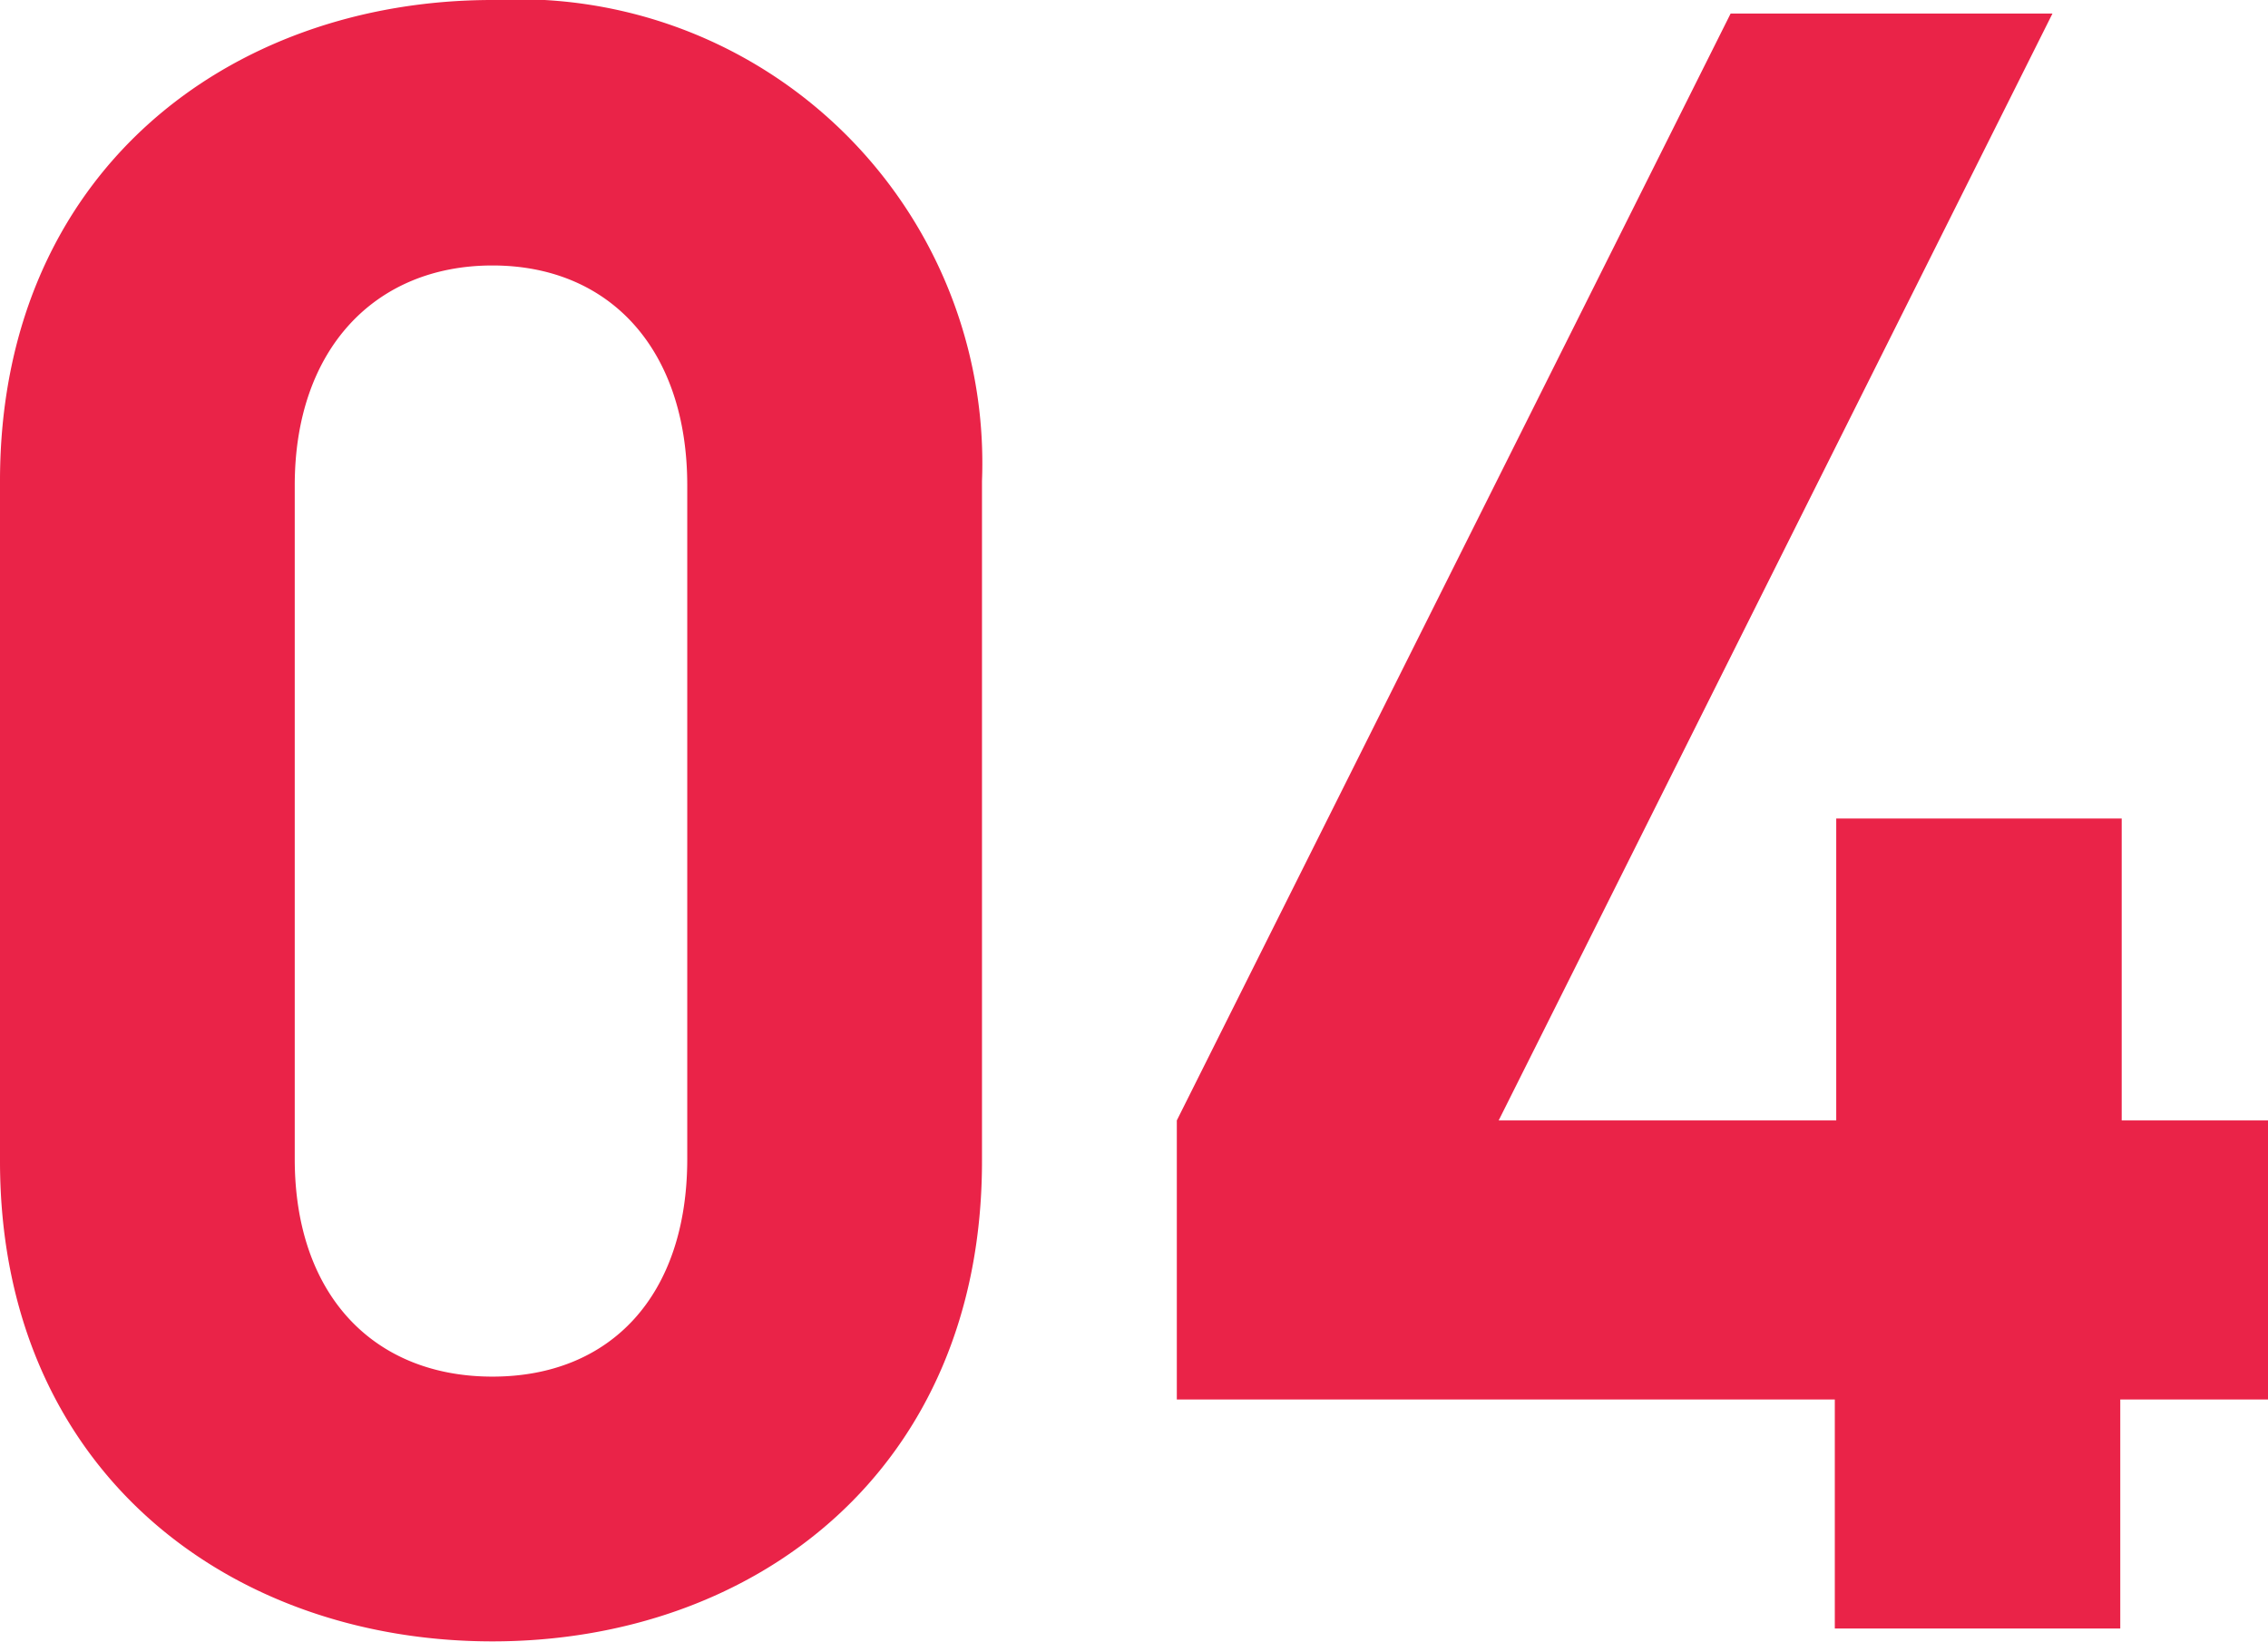
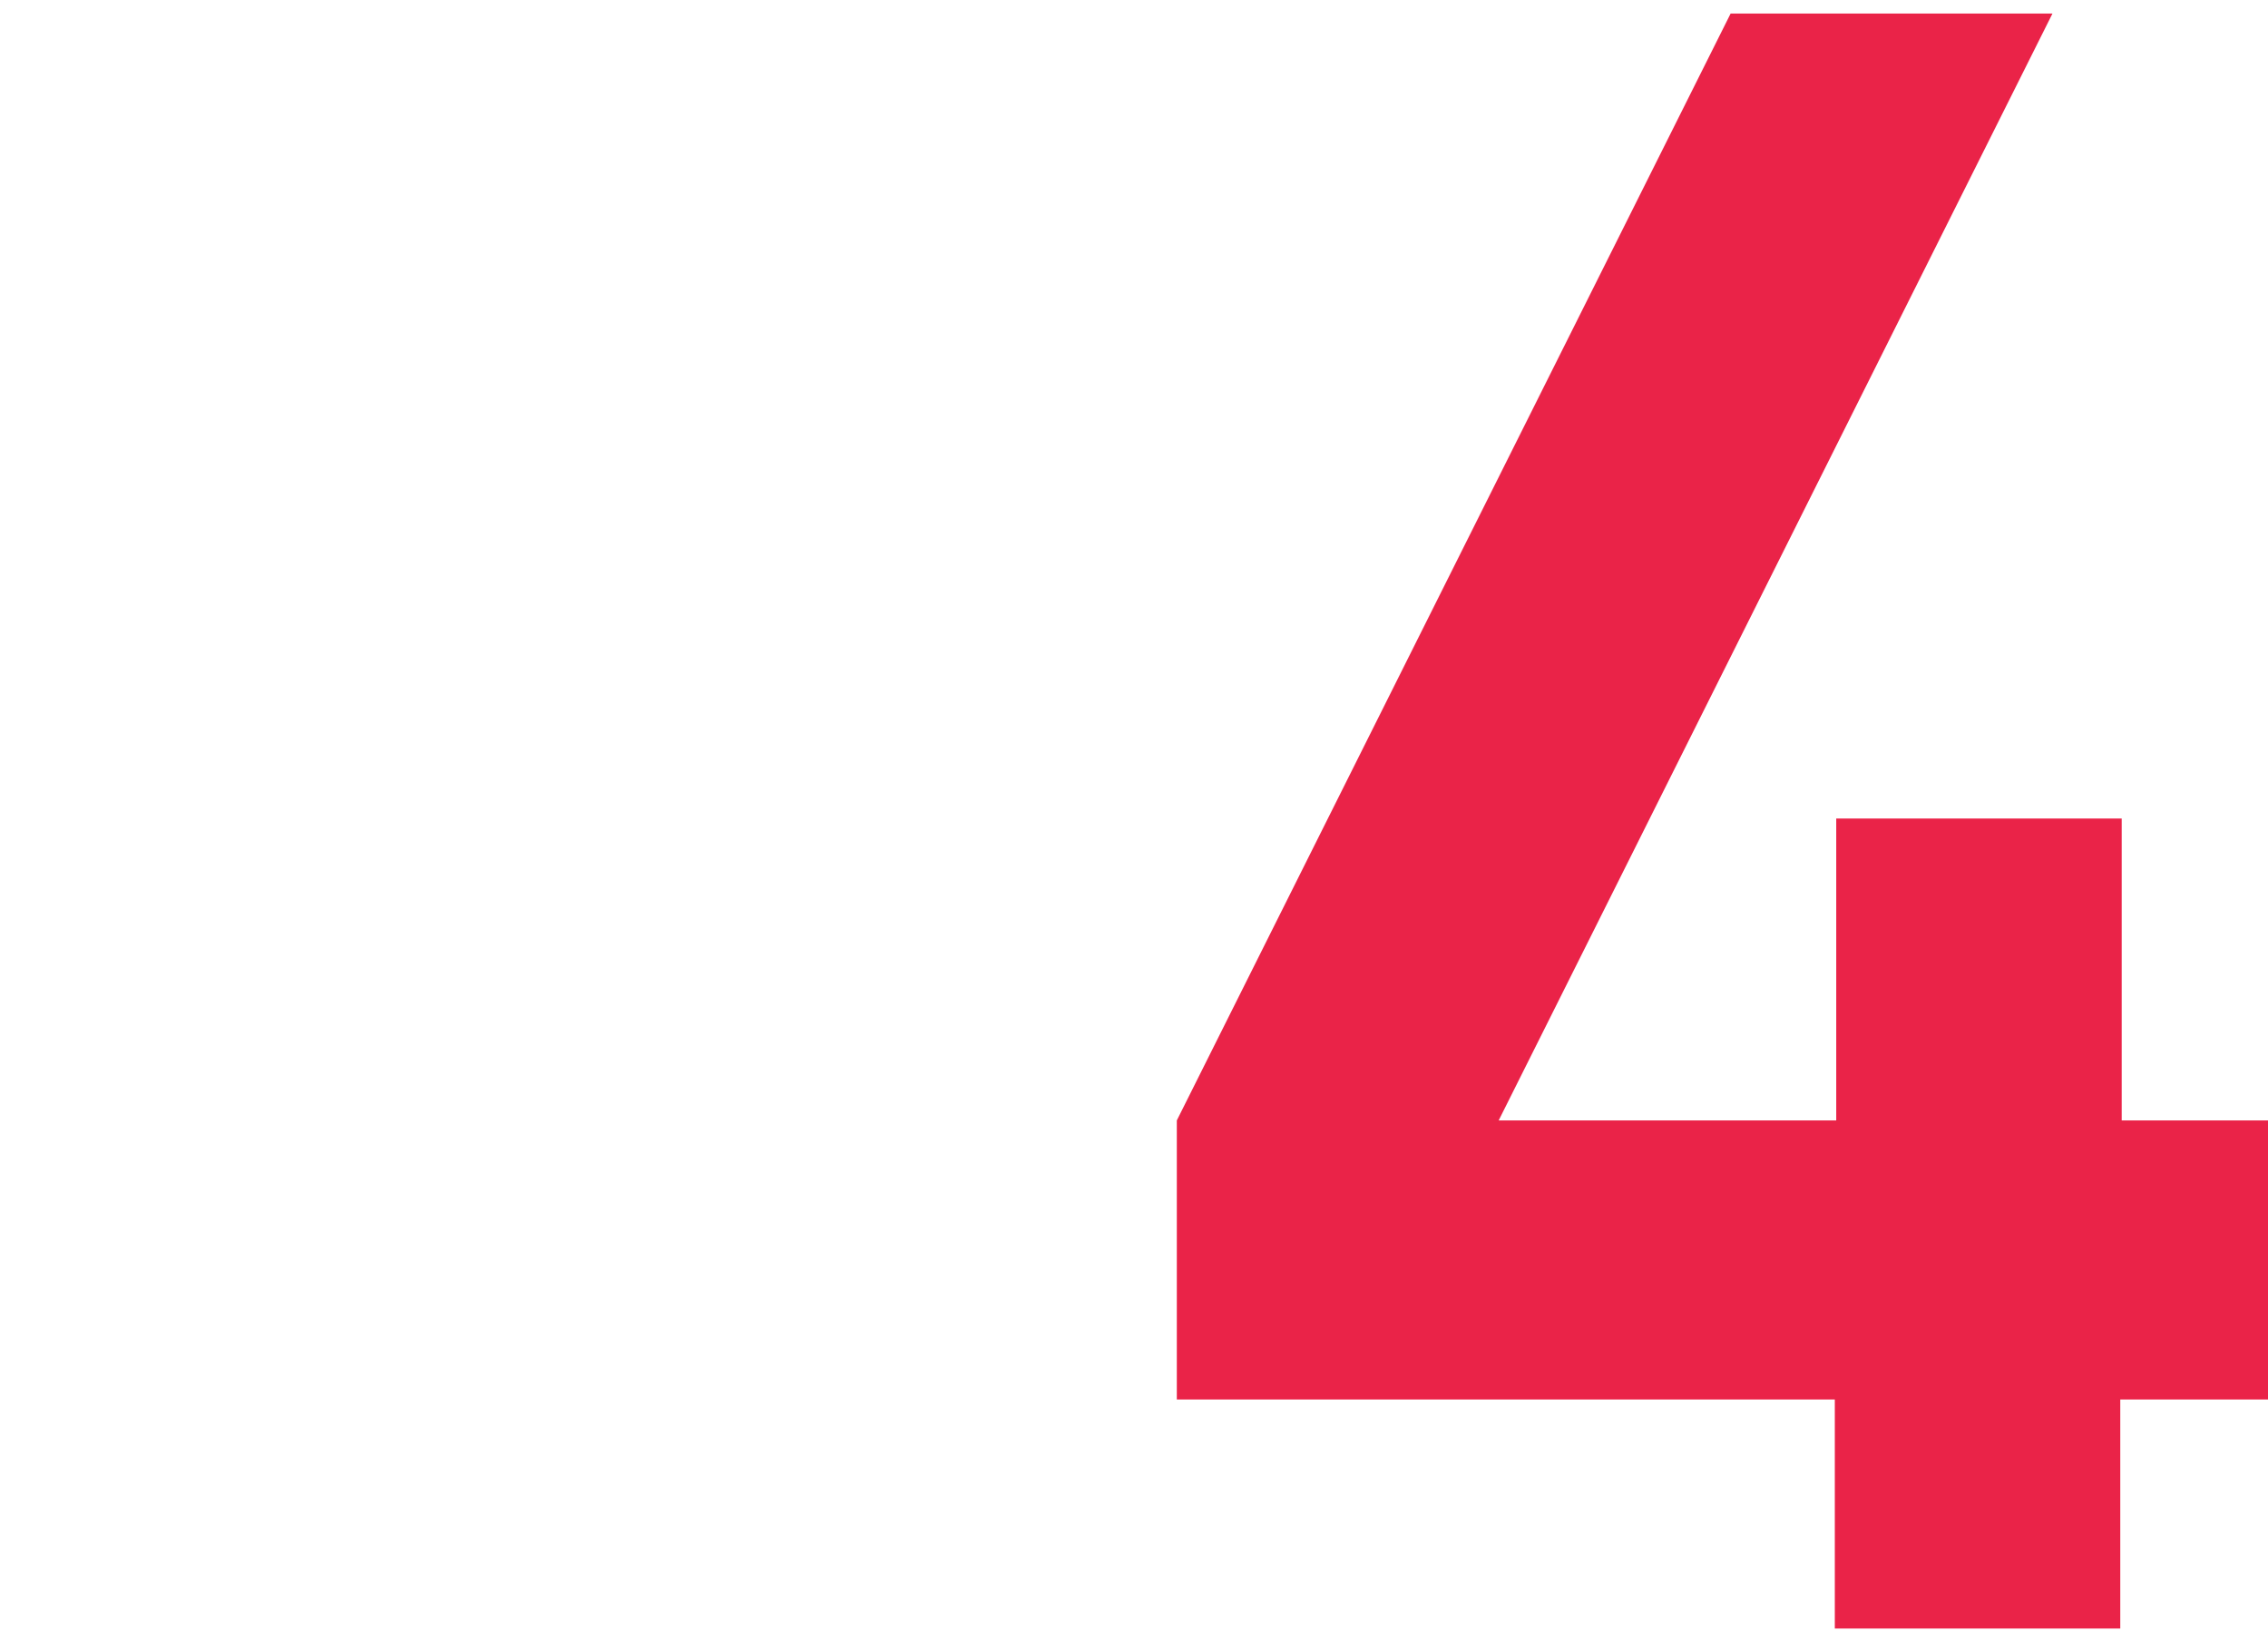
<svg xmlns="http://www.w3.org/2000/svg" viewBox="0 0 31.78 23.01">
  <defs>
    <style>.cls-1{fill:#ea2348;}</style>
  </defs>
  <g id="Layer_2" data-name="Layer 2">
    <g id="Layer_1-2" data-name="Layer 1">
-       <path class="cls-1" d="M6.9,23C3.21,23,0,20.6,0,16.27V6.74C0,2.42,3.21,0,6.9,0a6.5,6.5,0,0,1,6.86,6.74v9.53C13.76,20.6,10.58,23,6.9,23ZM9.63,6.8c0-1.9-1.08-3.08-2.73-3.08S4.13,4.9,4.13,6.8v9.44c0,1.91,1.11,3.05,2.77,3.05s2.73-1.14,2.73-3.05Z" />
      <path class="cls-1" d="M29.71,19.61v3.21h-4V19.61H16.49V15.7L24.25.19h4.51L21,15.7h4.73V11.47h4V15.7h2.07v3.91Z" />
    </g>
  </g>
</svg>